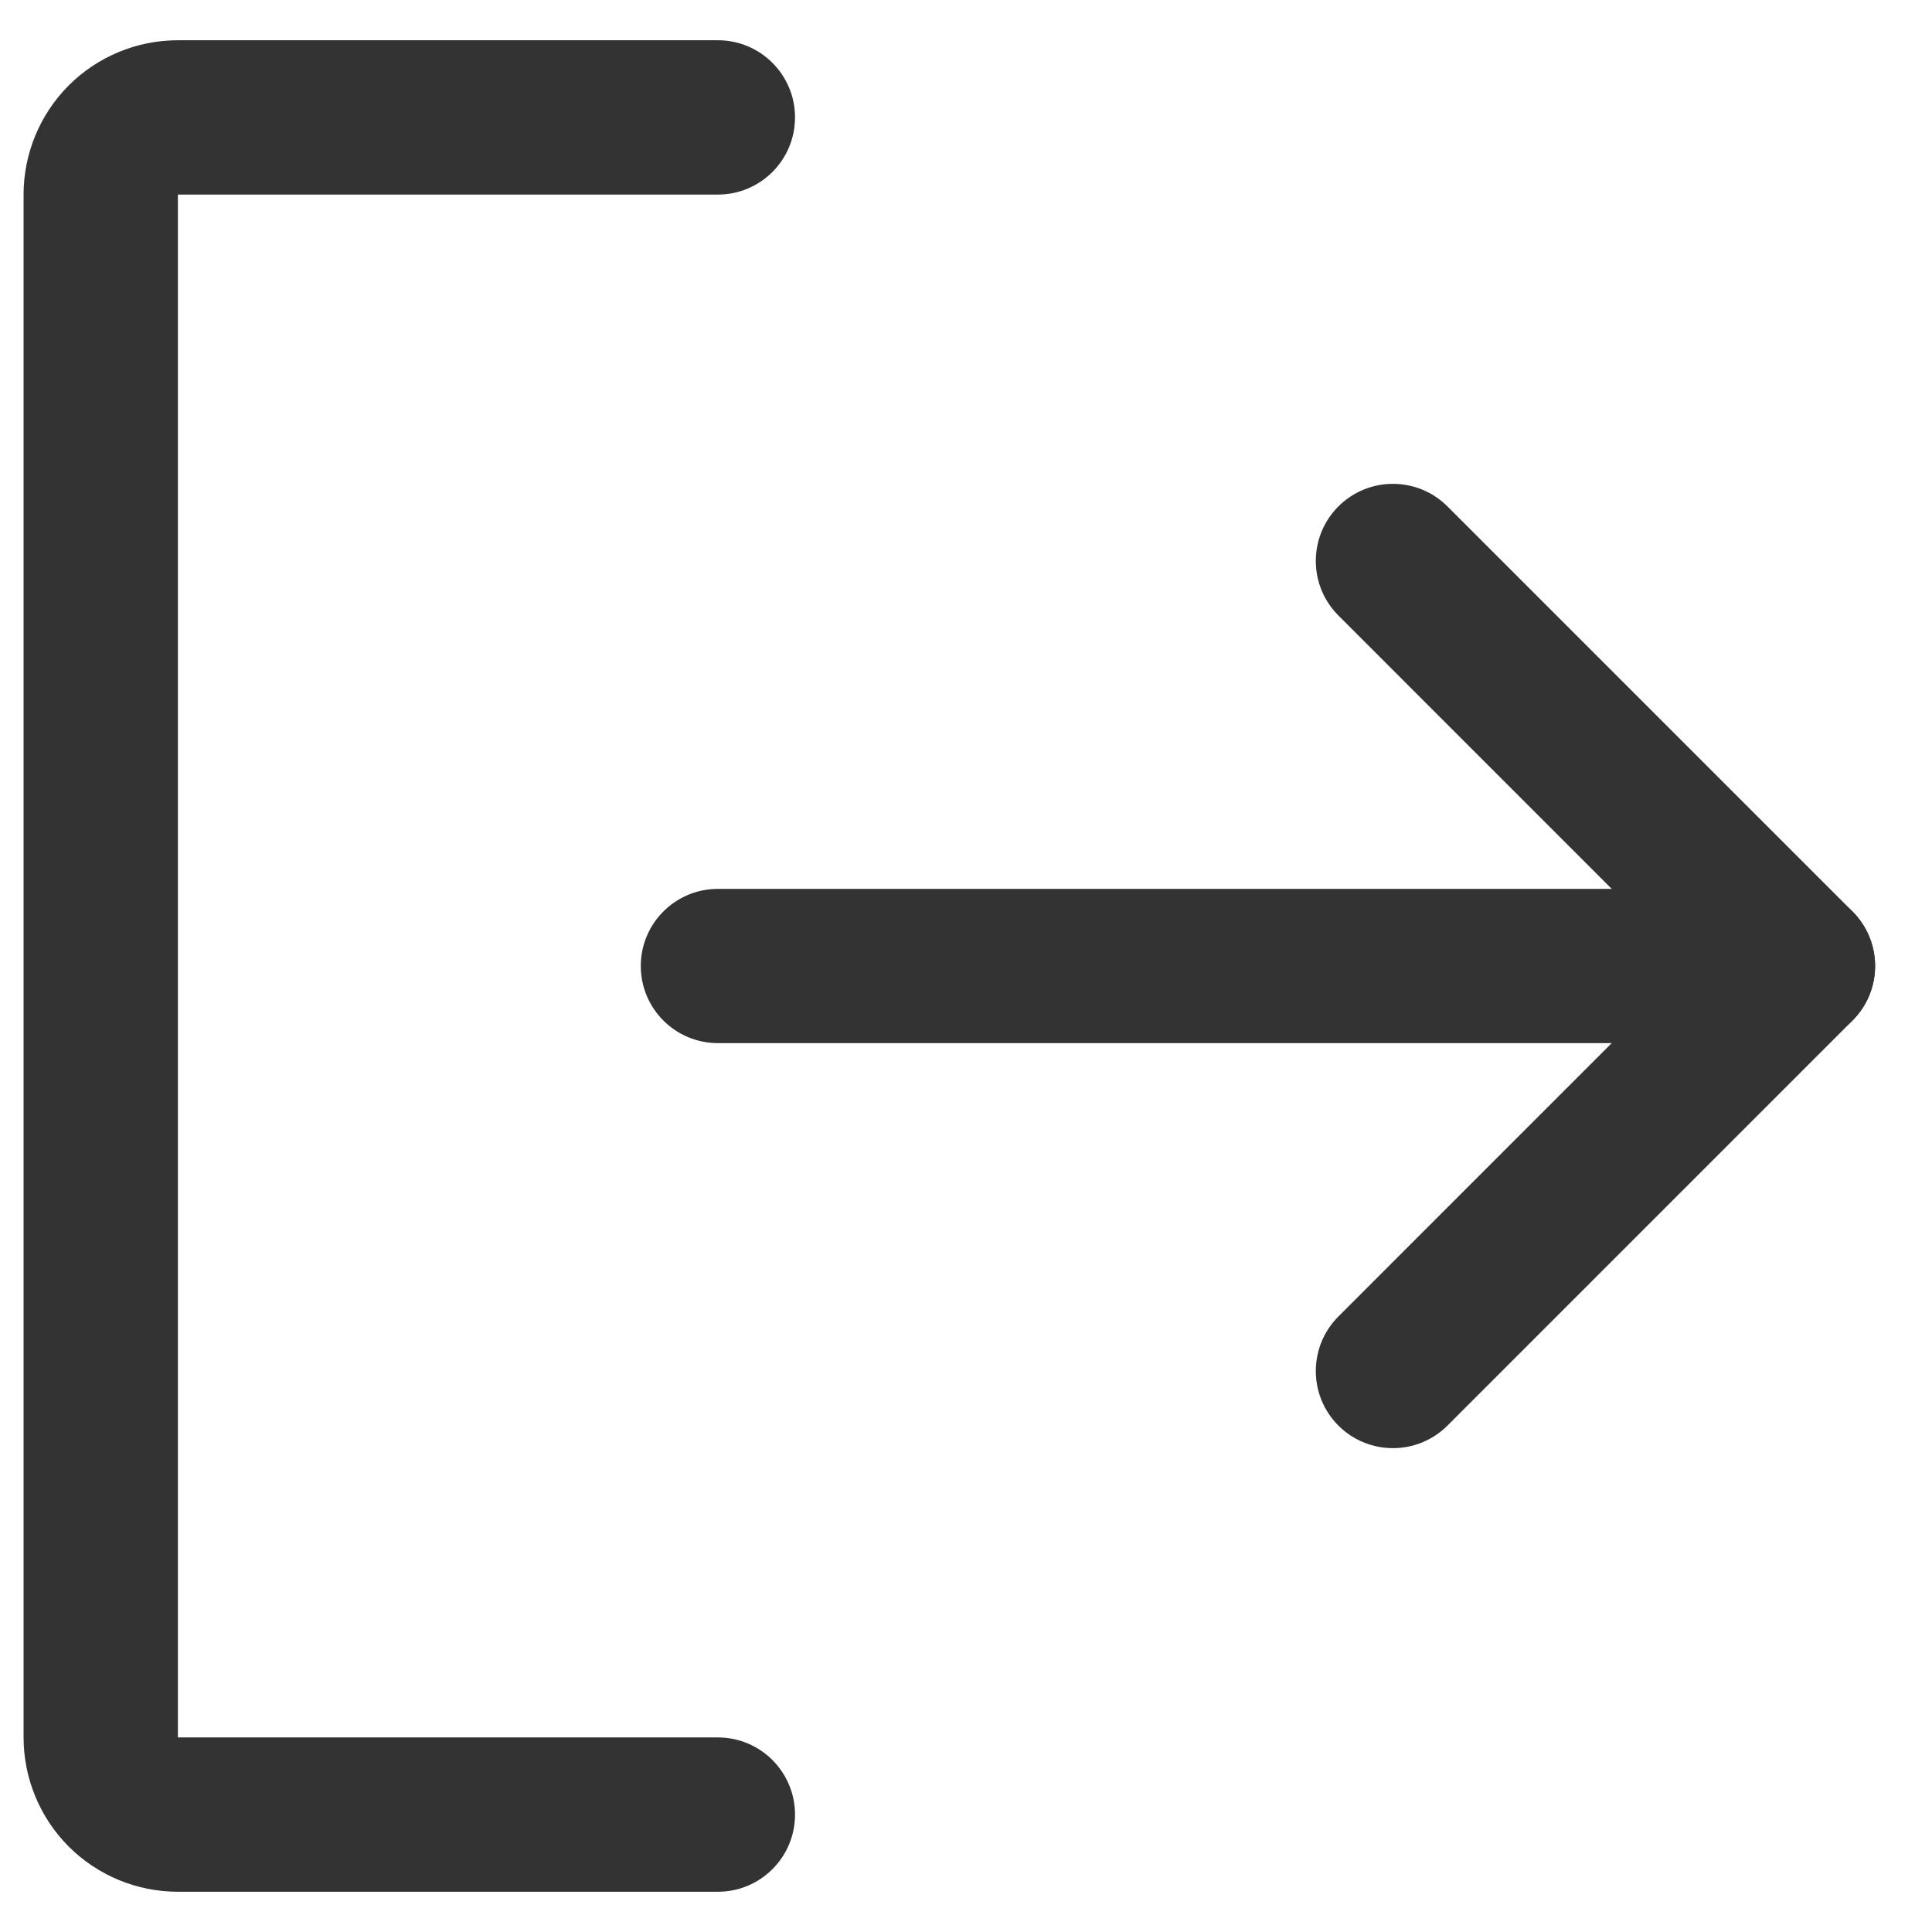
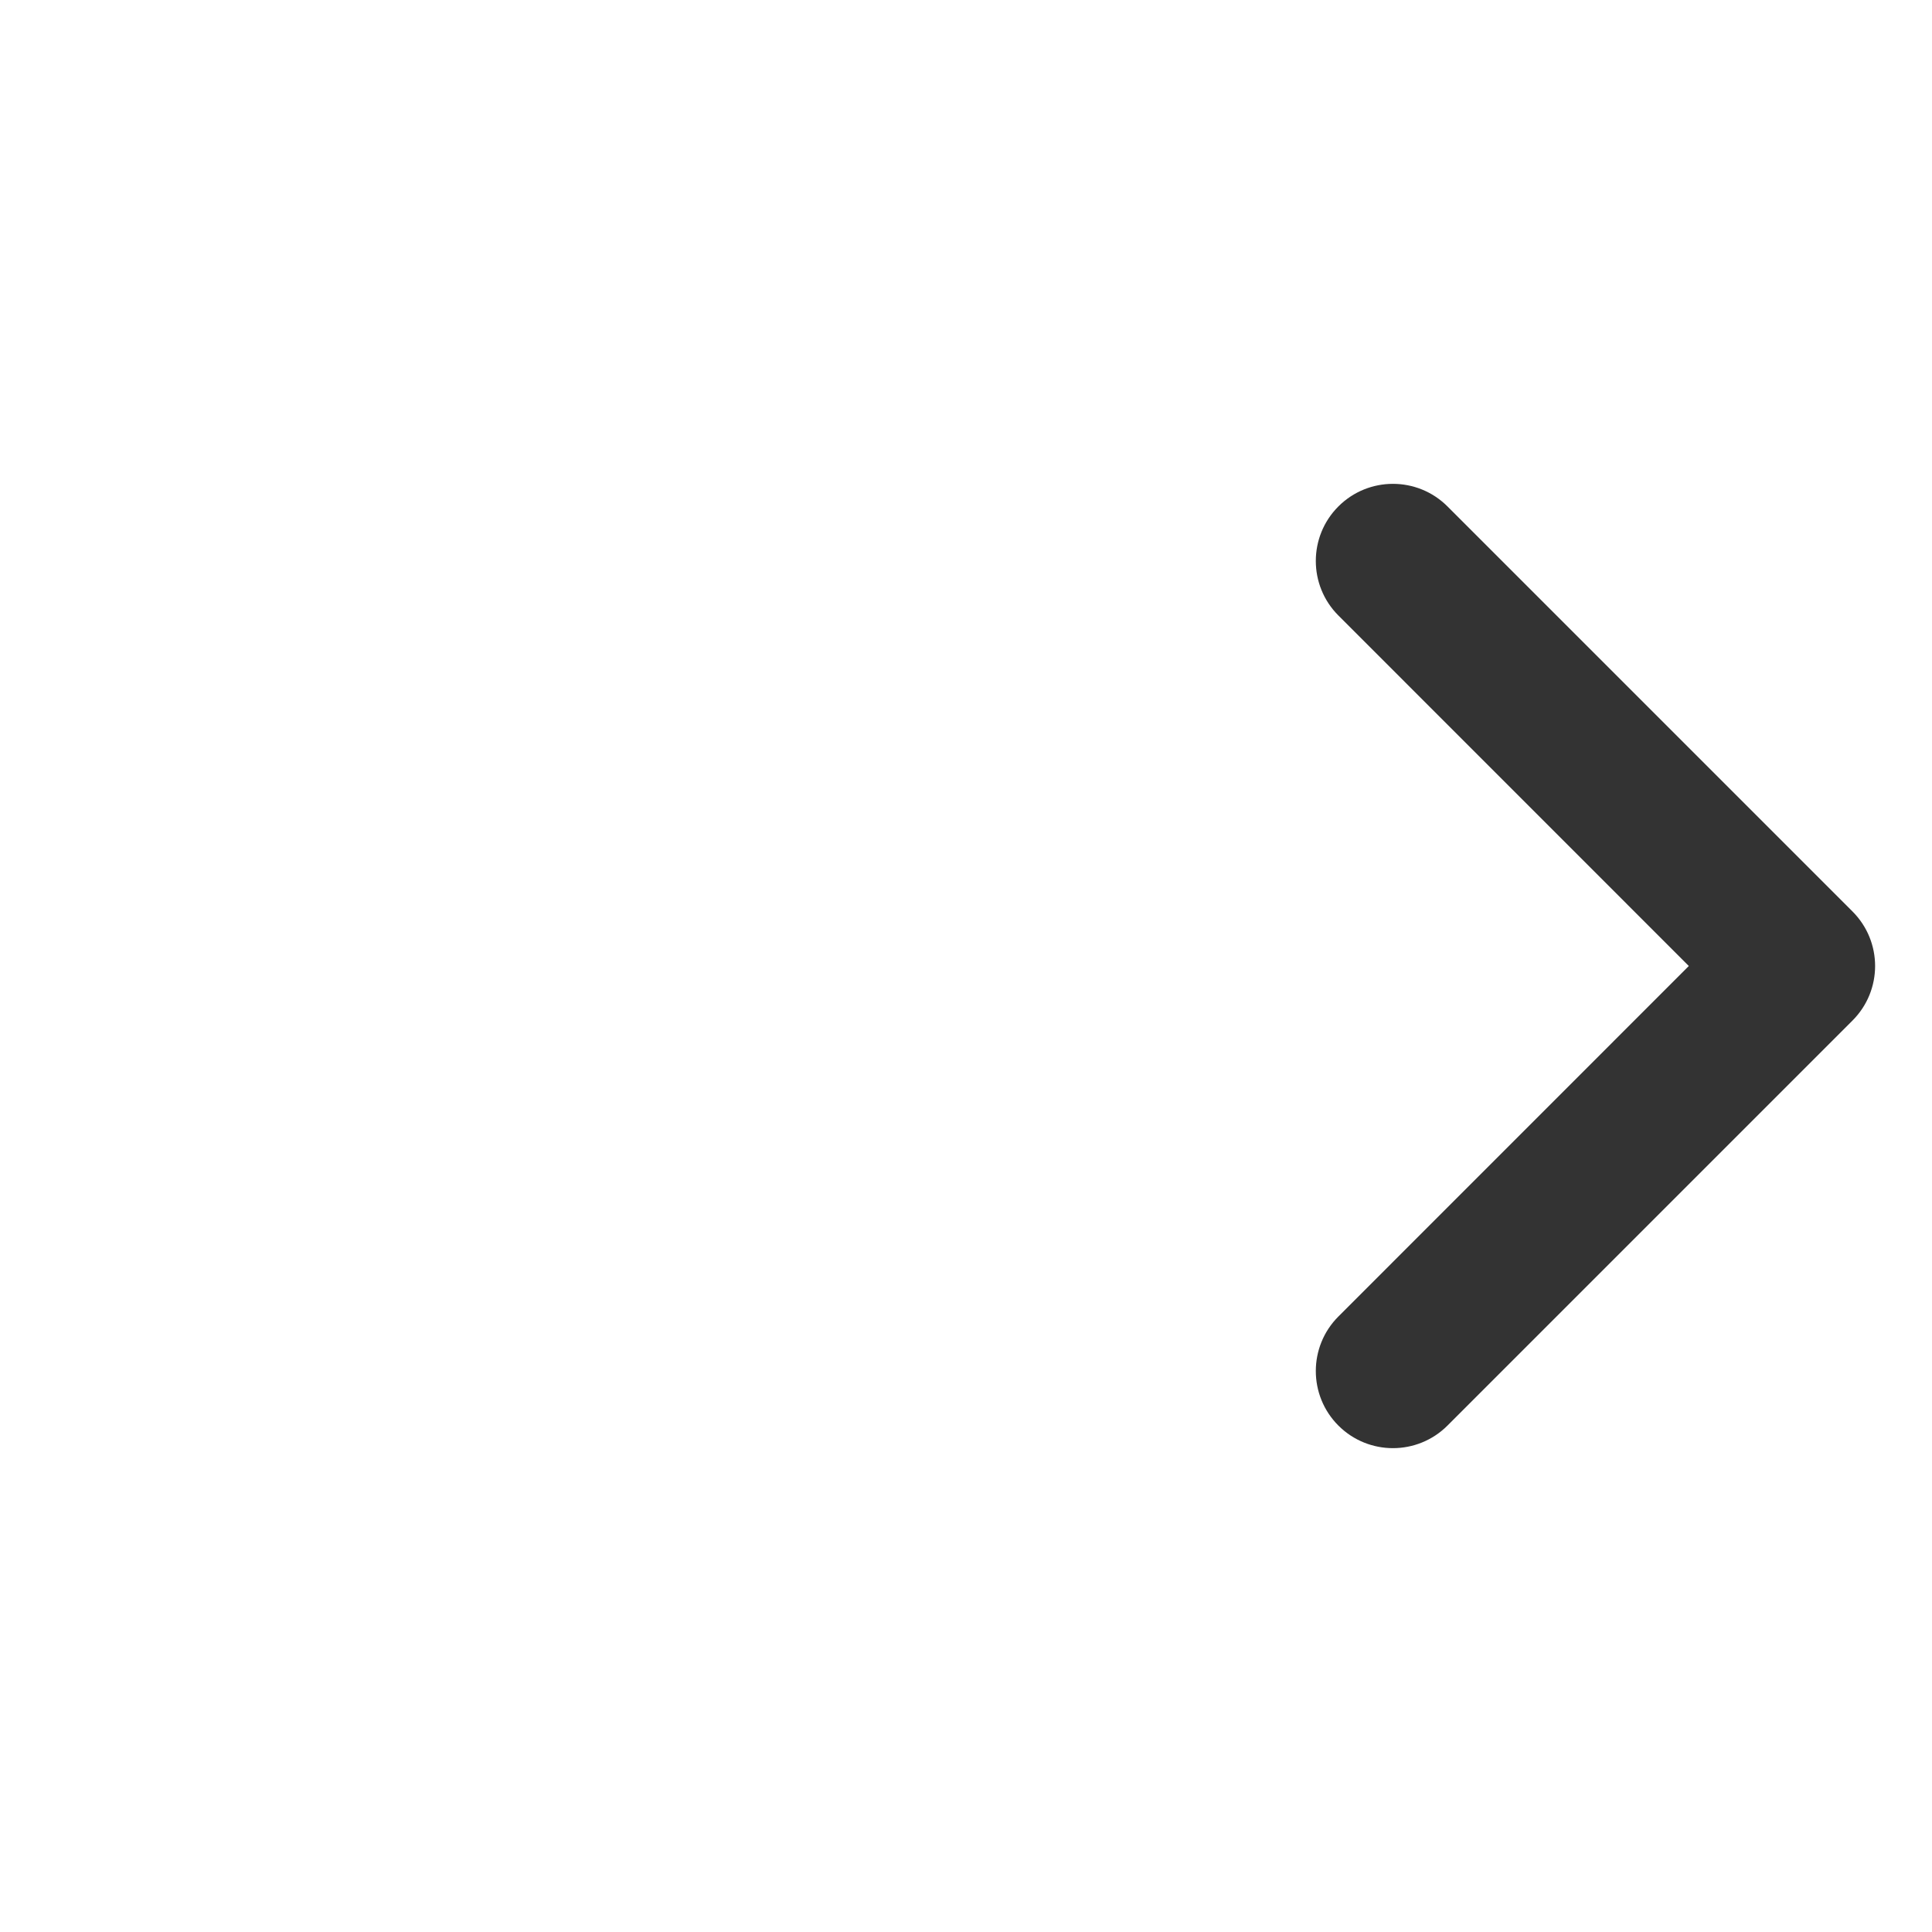
<svg xmlns="http://www.w3.org/2000/svg" width="24" height="24" viewBox="0 0 24 24" fill="none">
  <path fill-rule="evenodd" clip-rule="evenodd" d="M16.626 6.291C17 5.917 17.607 5.917 17.981 6.291L23.012 11.322C23.387 11.697 23.387 12.303 23.012 12.678L17.981 17.709C17.607 18.083 17 18.083 16.626 17.709C16.252 17.335 16.252 16.728 16.626 16.354L20.979 12L16.626 7.646C16.252 7.272 16.252 6.665 16.626 6.291Z" fill="#333333" />
-   <path fill-rule="evenodd" clip-rule="evenodd" d="M7.96 12C7.96 11.471 8.389 11.042 8.918 11.042H22.335C22.864 11.042 23.293 11.471 23.293 12C23.293 12.529 22.864 12.958 22.335 12.958H8.918C8.389 12.958 7.96 12.529 7.96 12Z" fill="#333333" />
-   <path fill-rule="evenodd" clip-rule="evenodd" d="M0.854 1.061C1.214 0.702 1.701 0.5 2.21 0.5H8.918C9.447 0.5 9.876 0.929 9.876 1.458C9.876 1.988 9.447 2.417 8.918 2.417L2.21 2.417L2.21 21.583H8.918C9.447 21.583 9.876 22.012 9.876 22.542C9.876 23.071 9.447 23.5 8.918 23.5H2.21C1.701 23.5 1.214 23.298 0.854 22.939C0.495 22.579 0.293 22.092 0.293 21.583V2.417C0.293 1.908 0.495 1.421 0.854 1.061Z" fill="#333333" />
</svg>